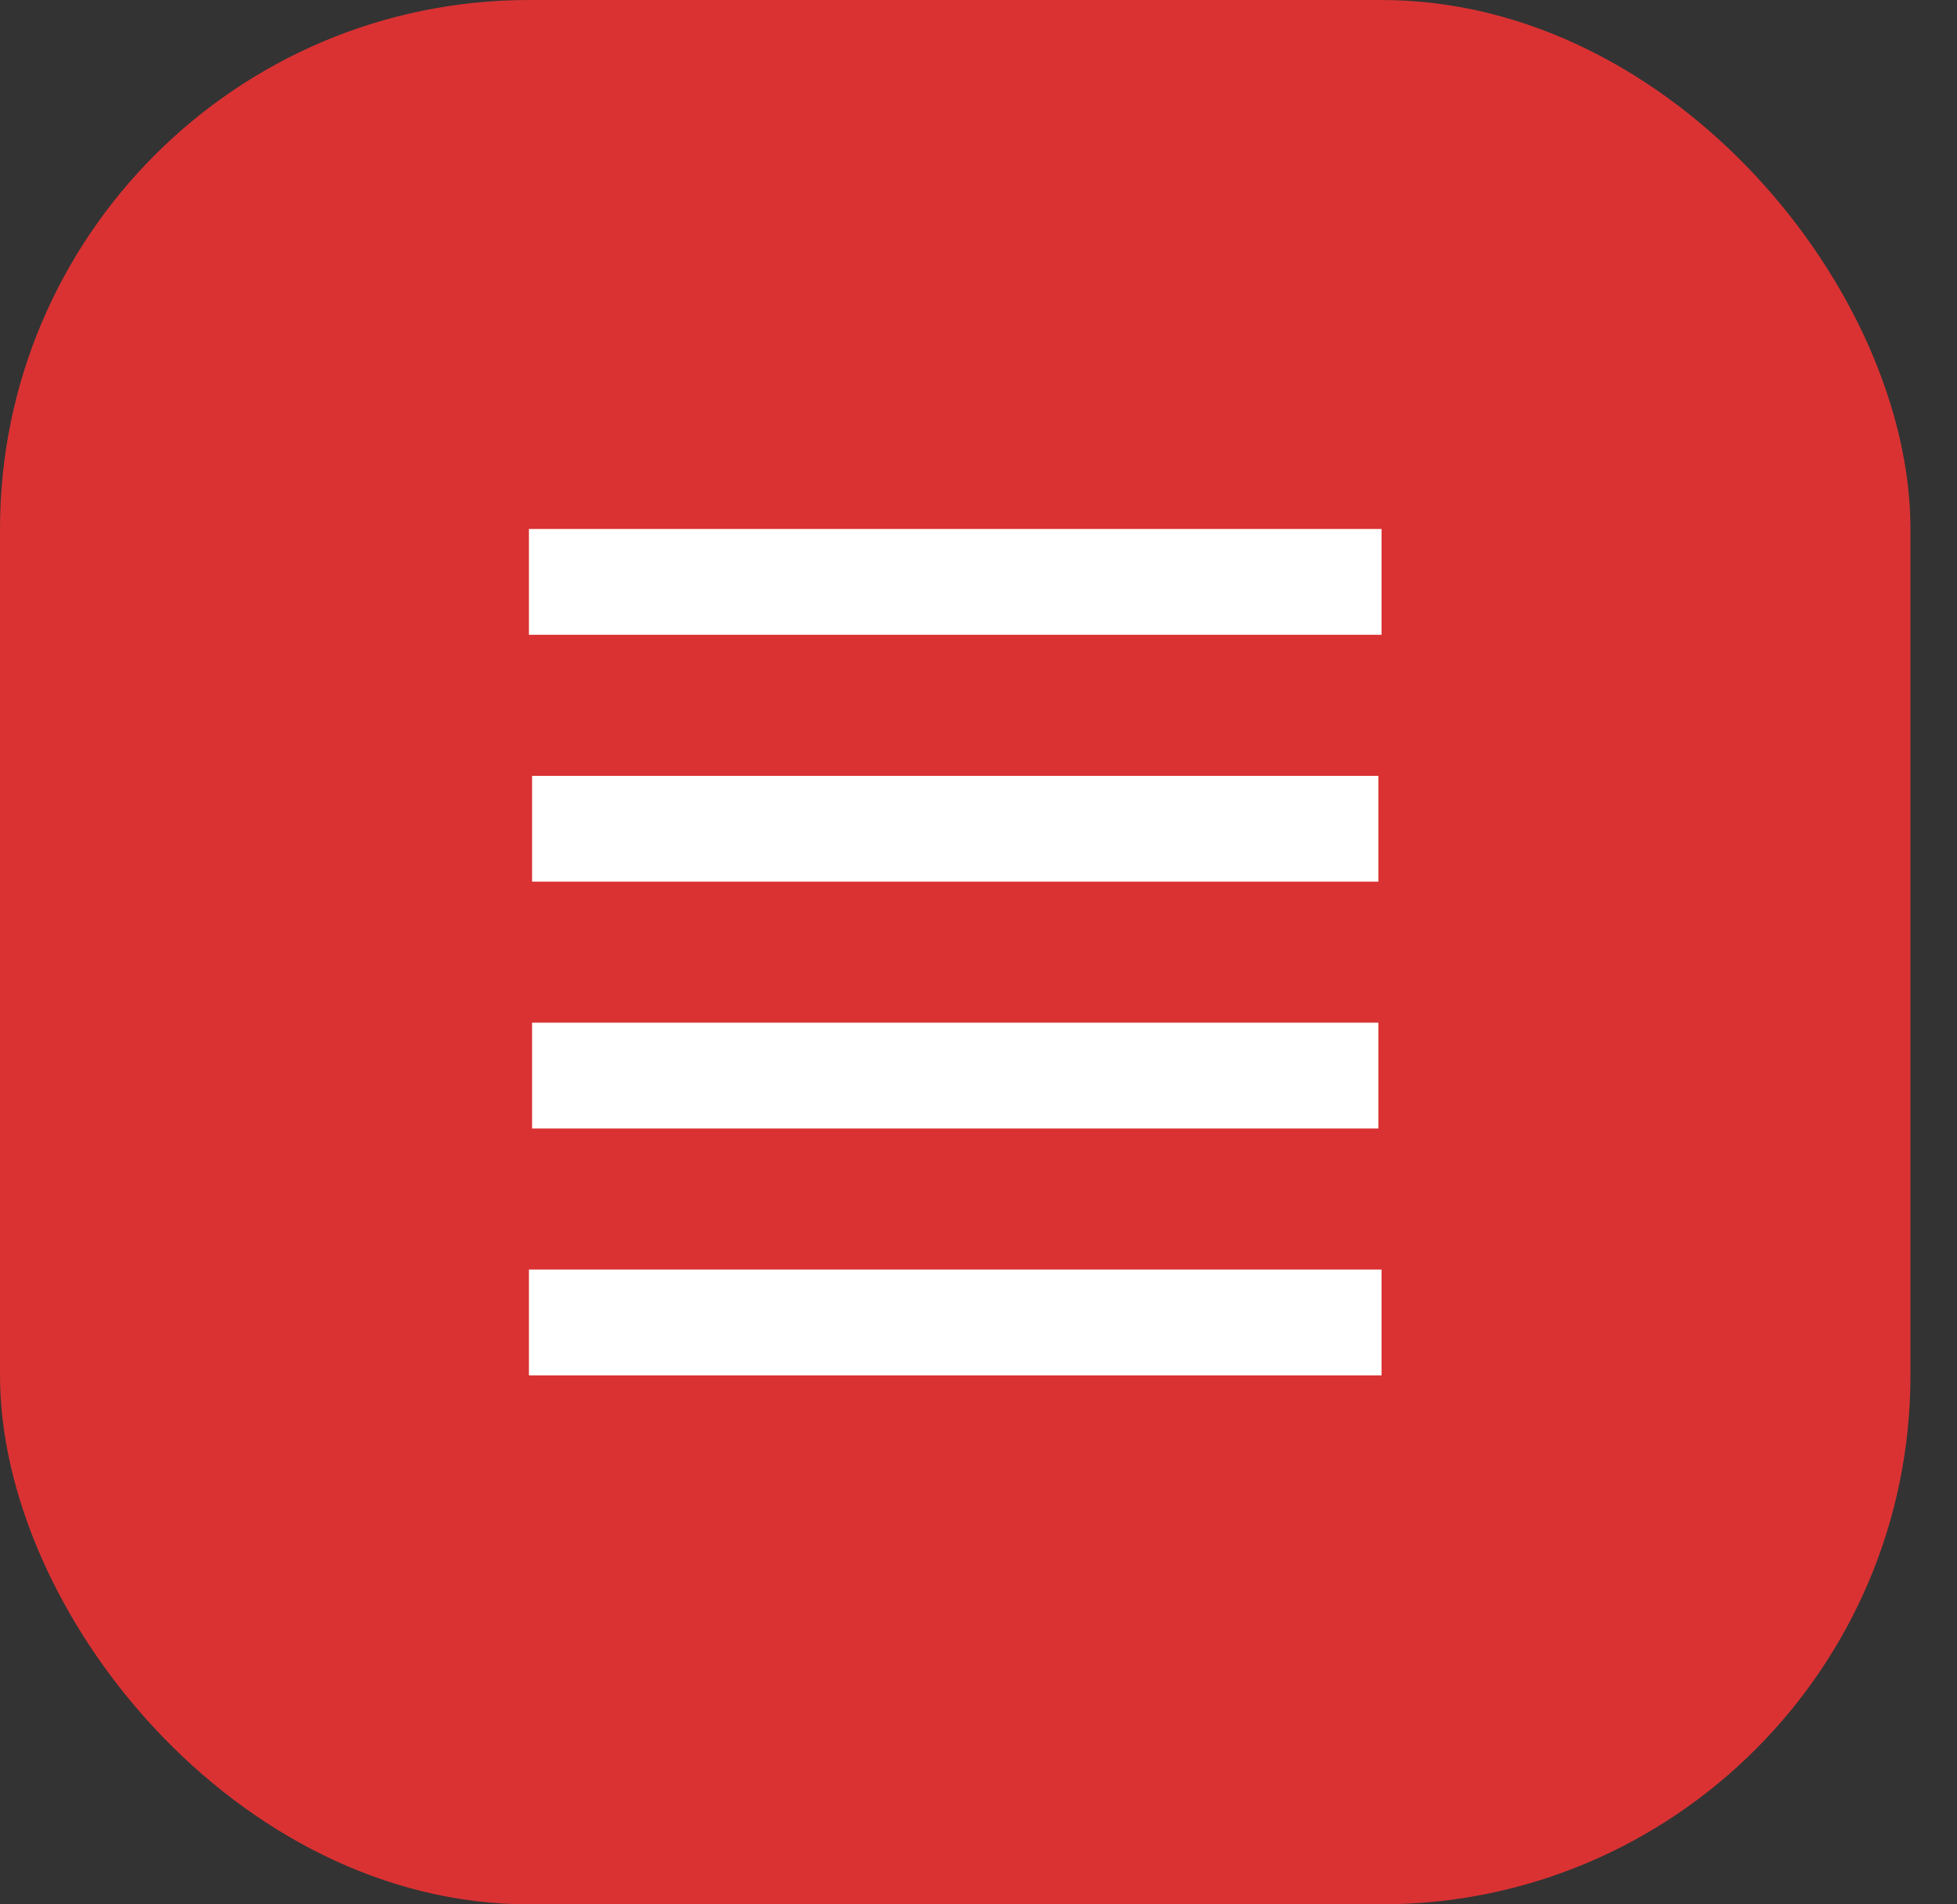
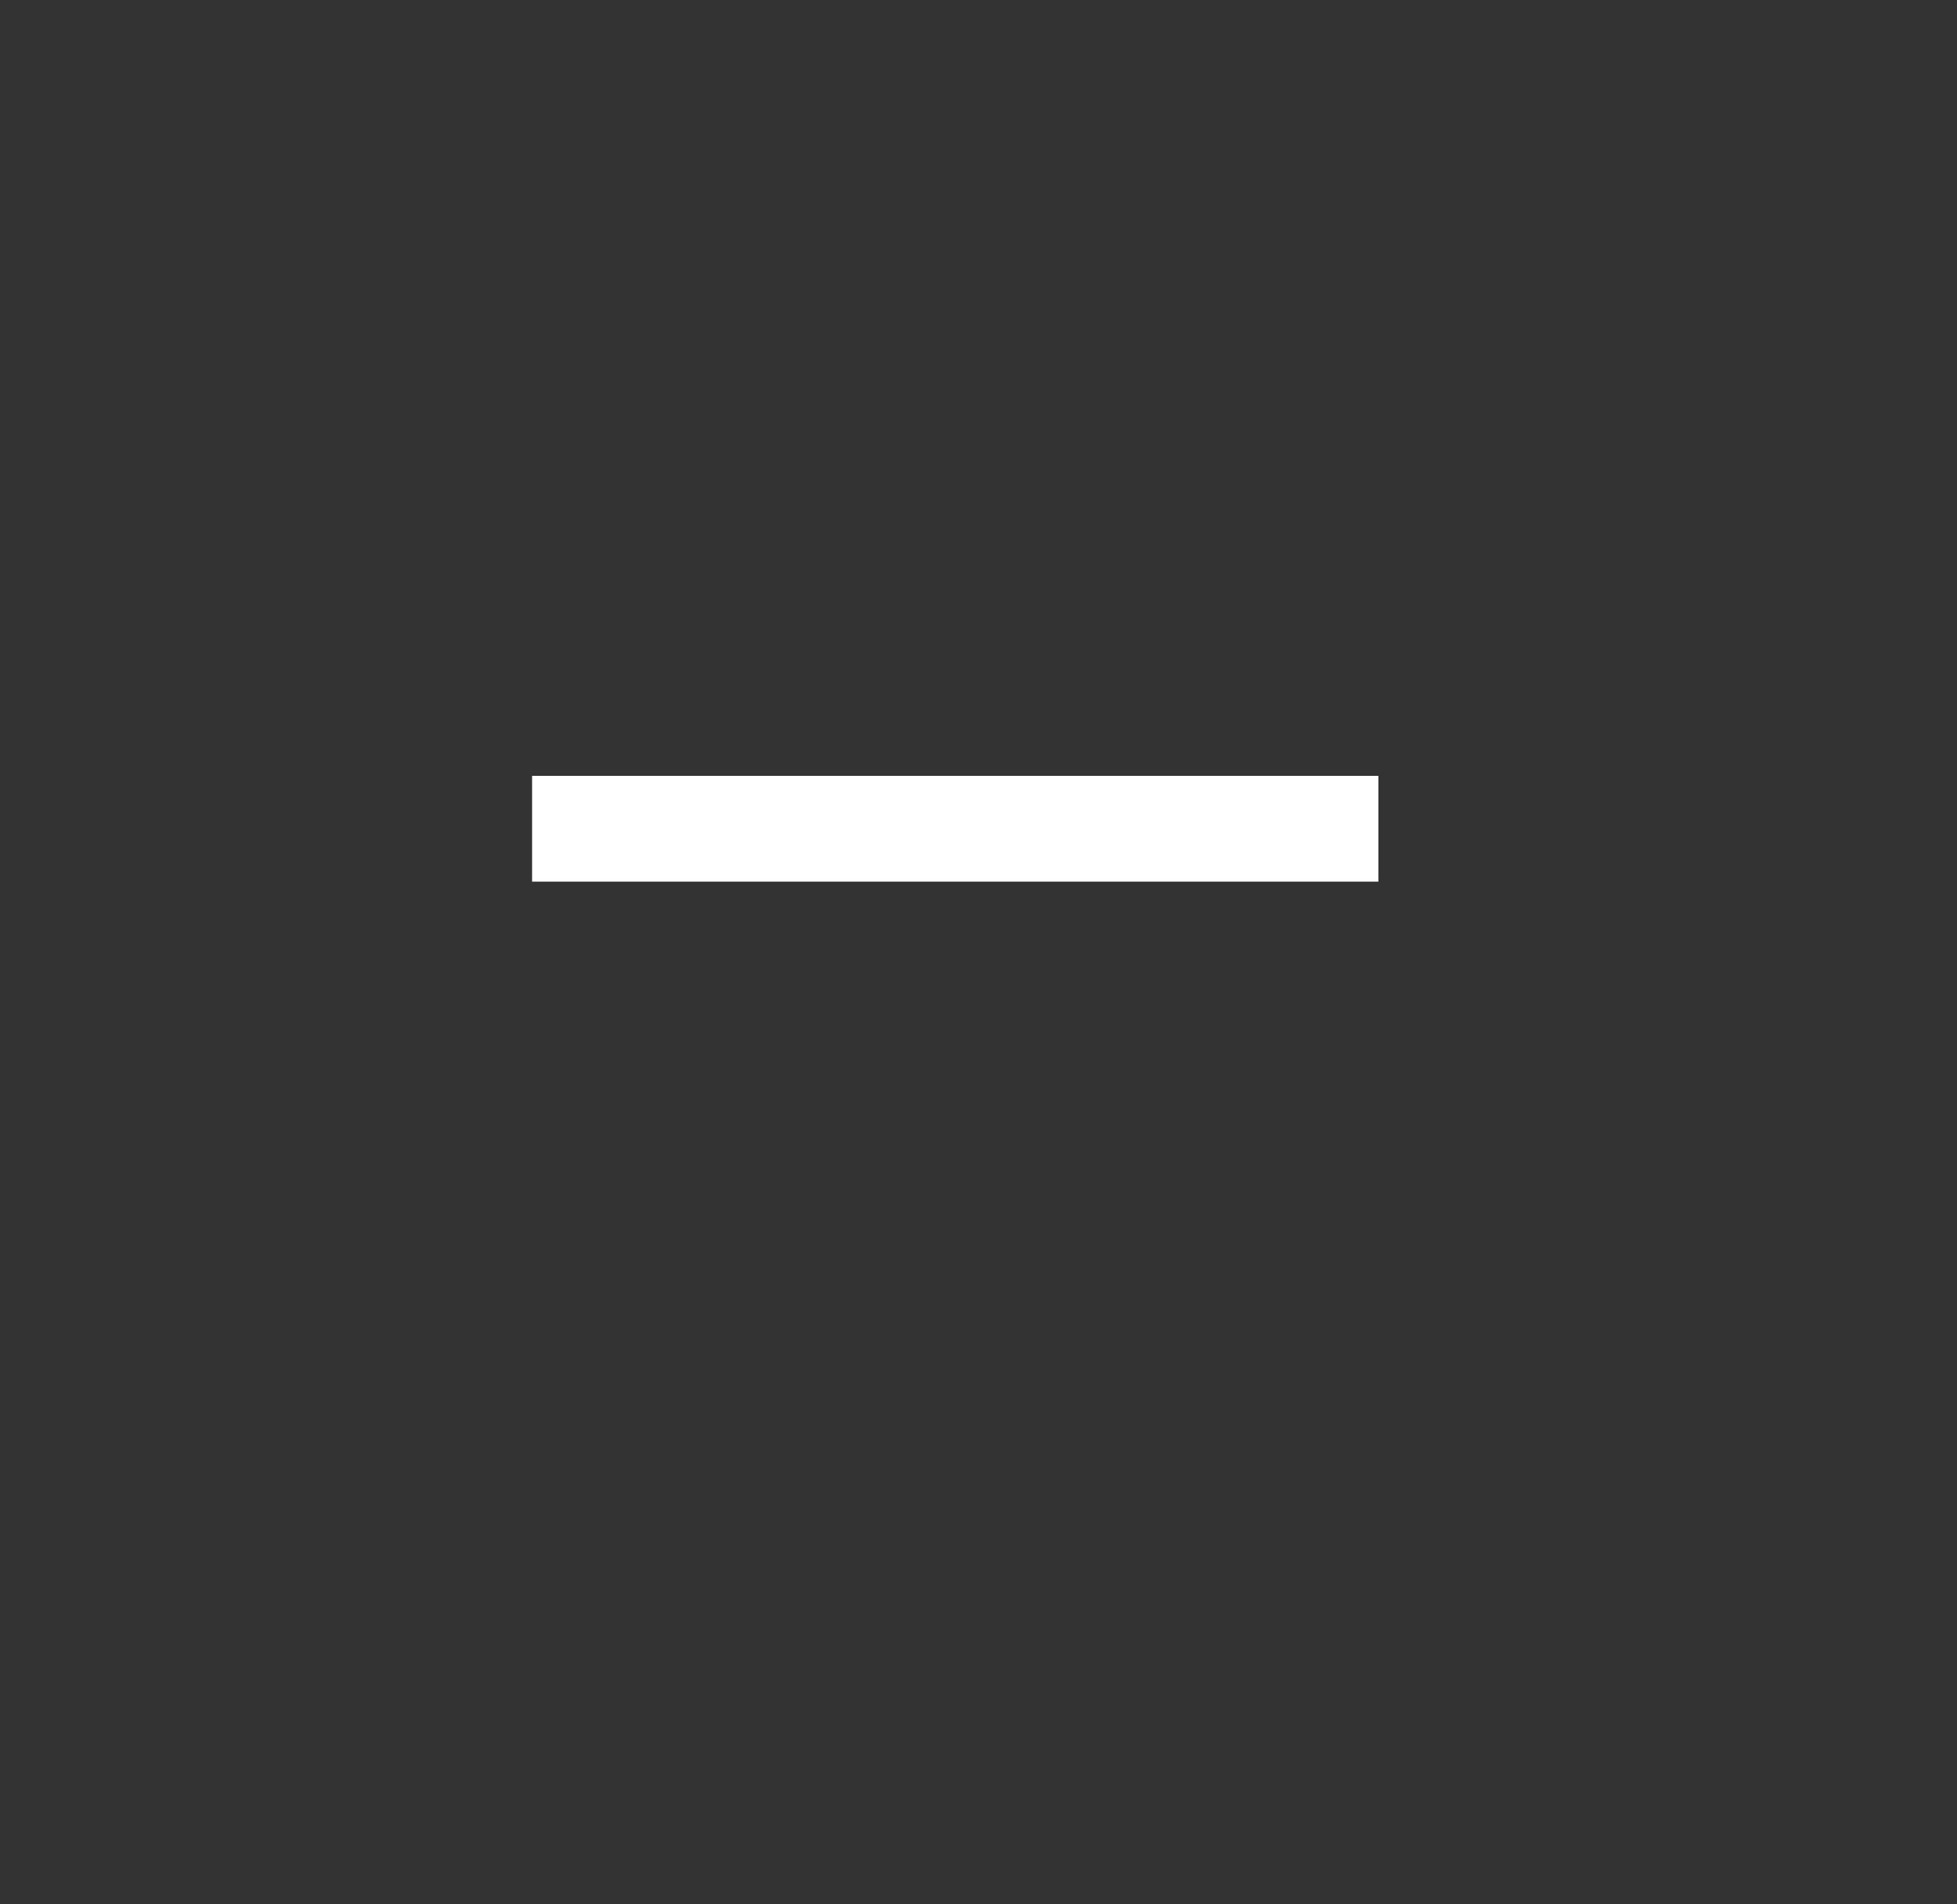
<svg xmlns="http://www.w3.org/2000/svg" width="37" height="36" viewBox="0 0 37 36" fill="none">
  <rect x="0" y="0" width="37" height="36" fill="#333333" stroke="none" />
-   <rect width="36.12" height="36" rx="10" fill="#DA3233" />
-   <rect x="10" y="10" width="16.12" height="2" fill="white" />
  <rect x="10.06" y="14.667" width="16" height="2" fill="white" />
-   <rect x="10.06" y="19.333" width="16" height="2" fill="white" />
-   <rect x="10" y="24" width="16.12" height="2" fill="white" />
</svg>